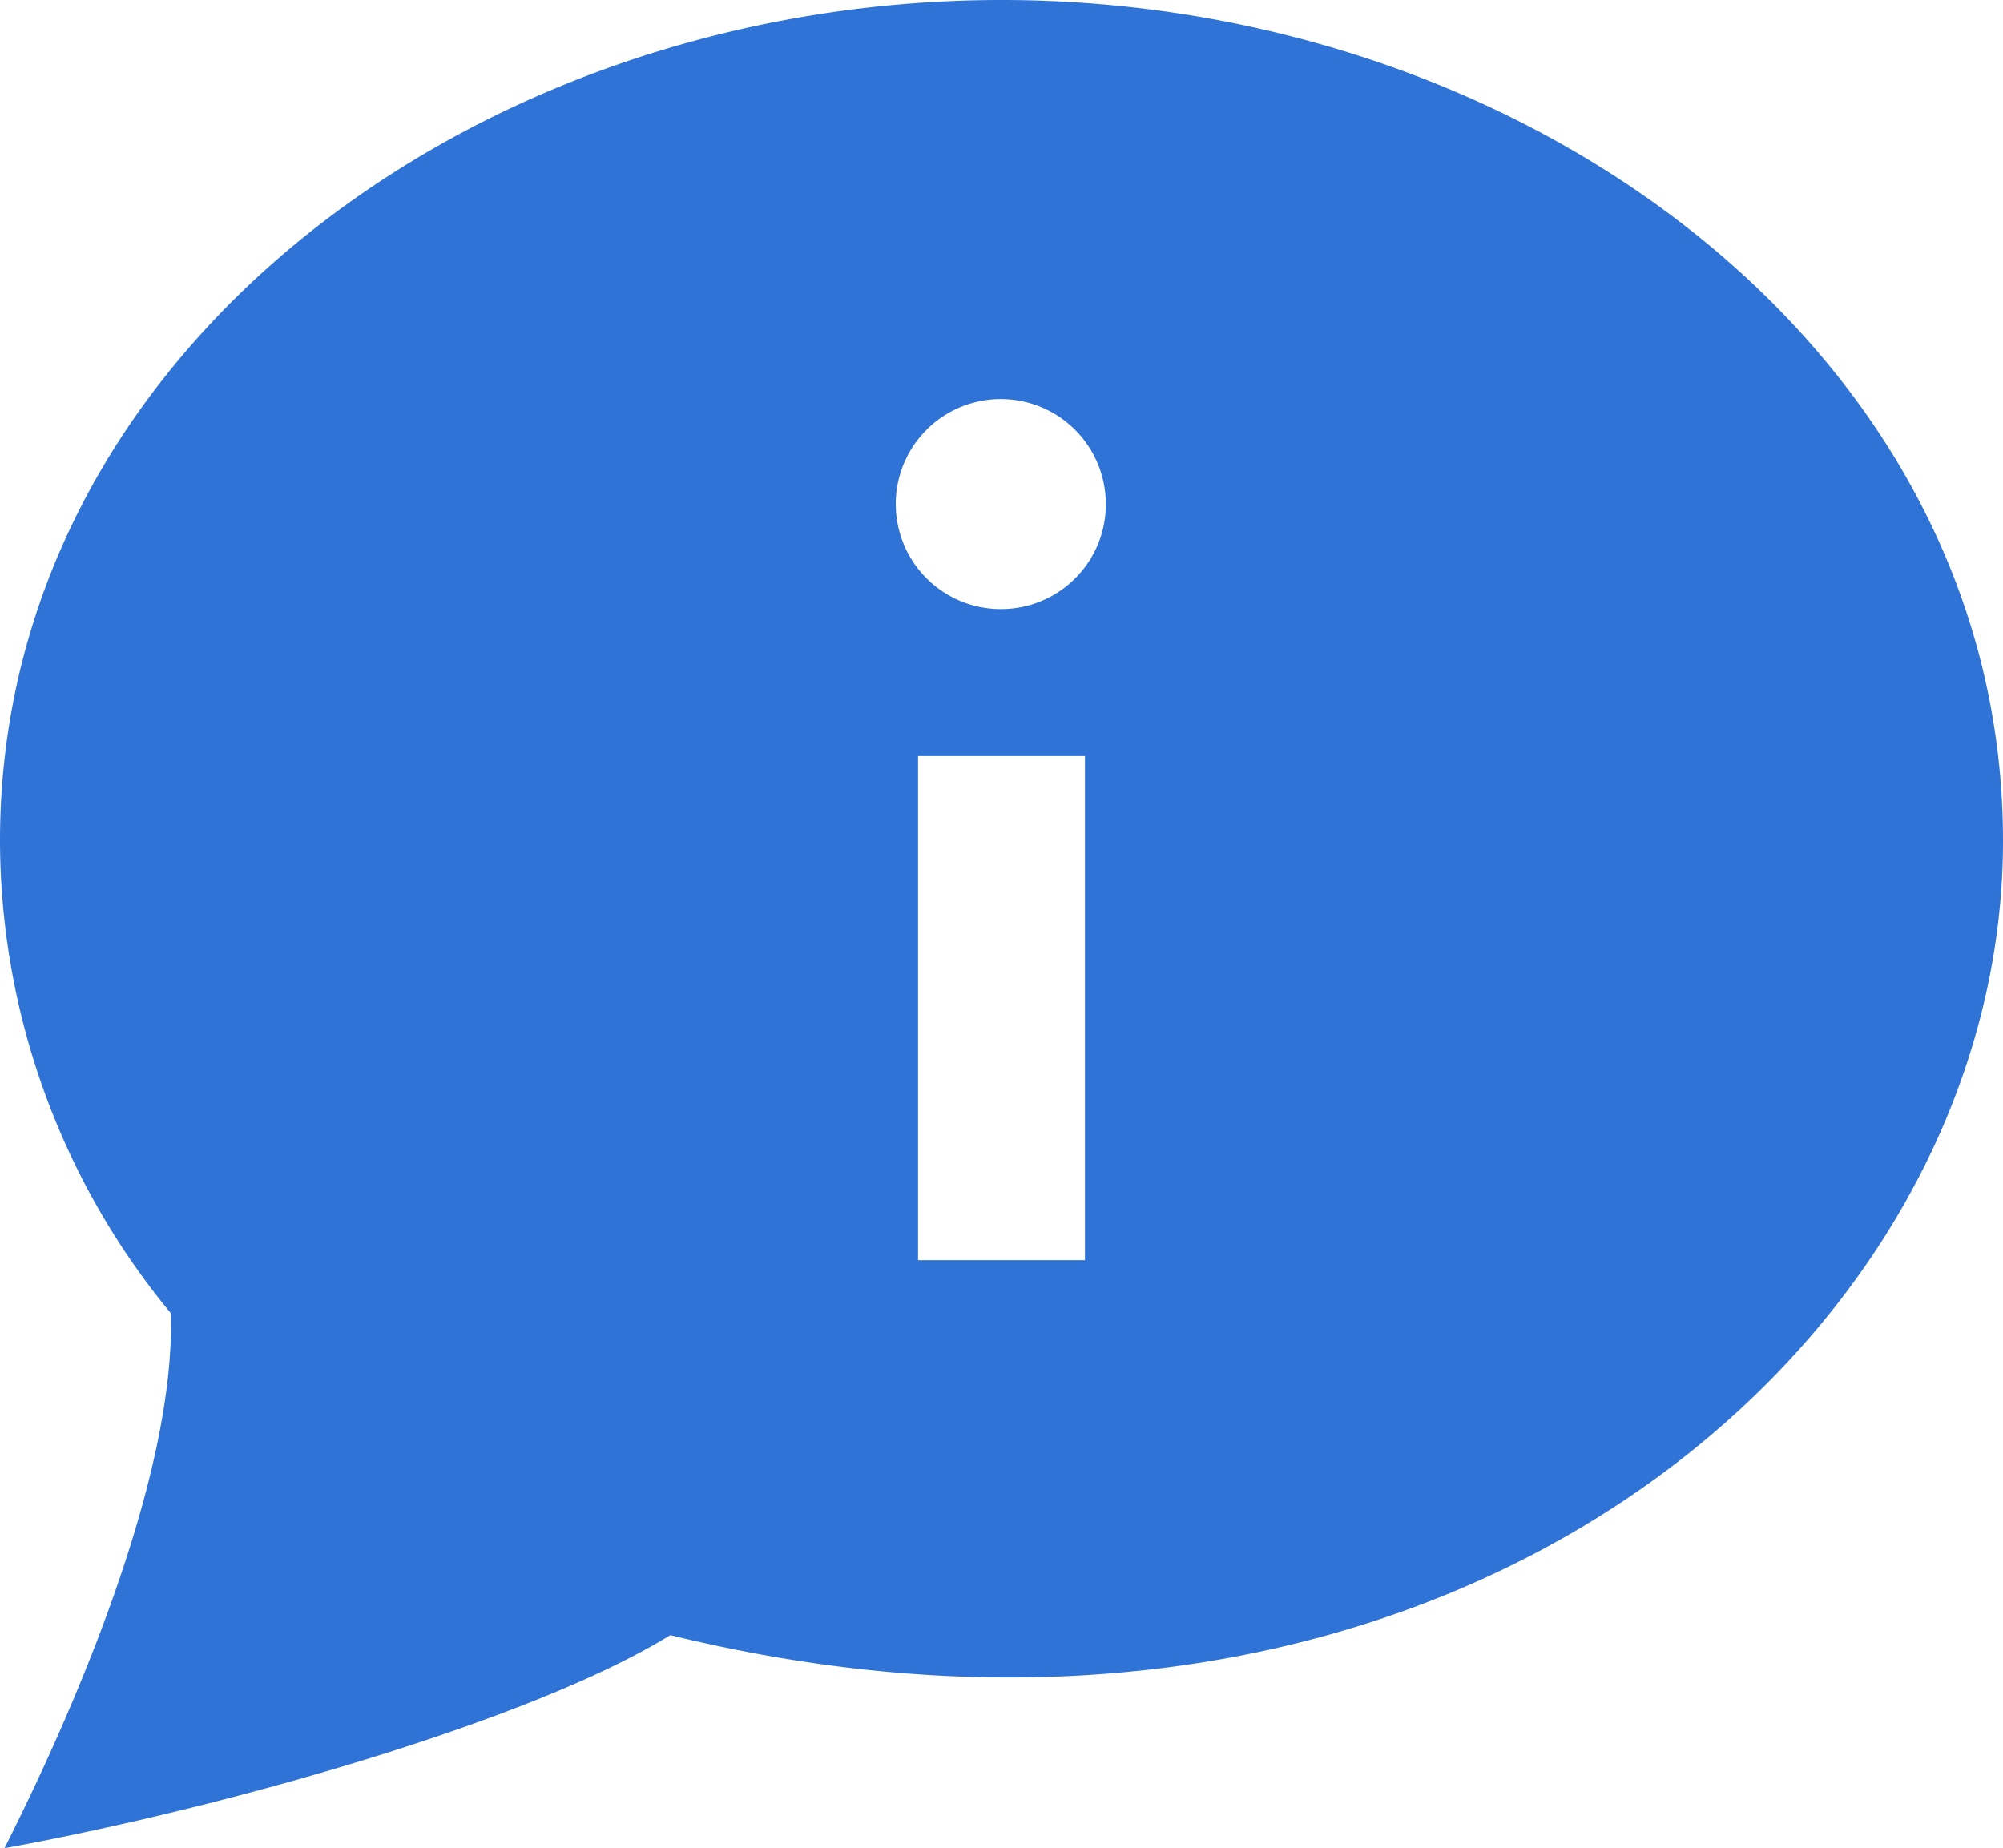
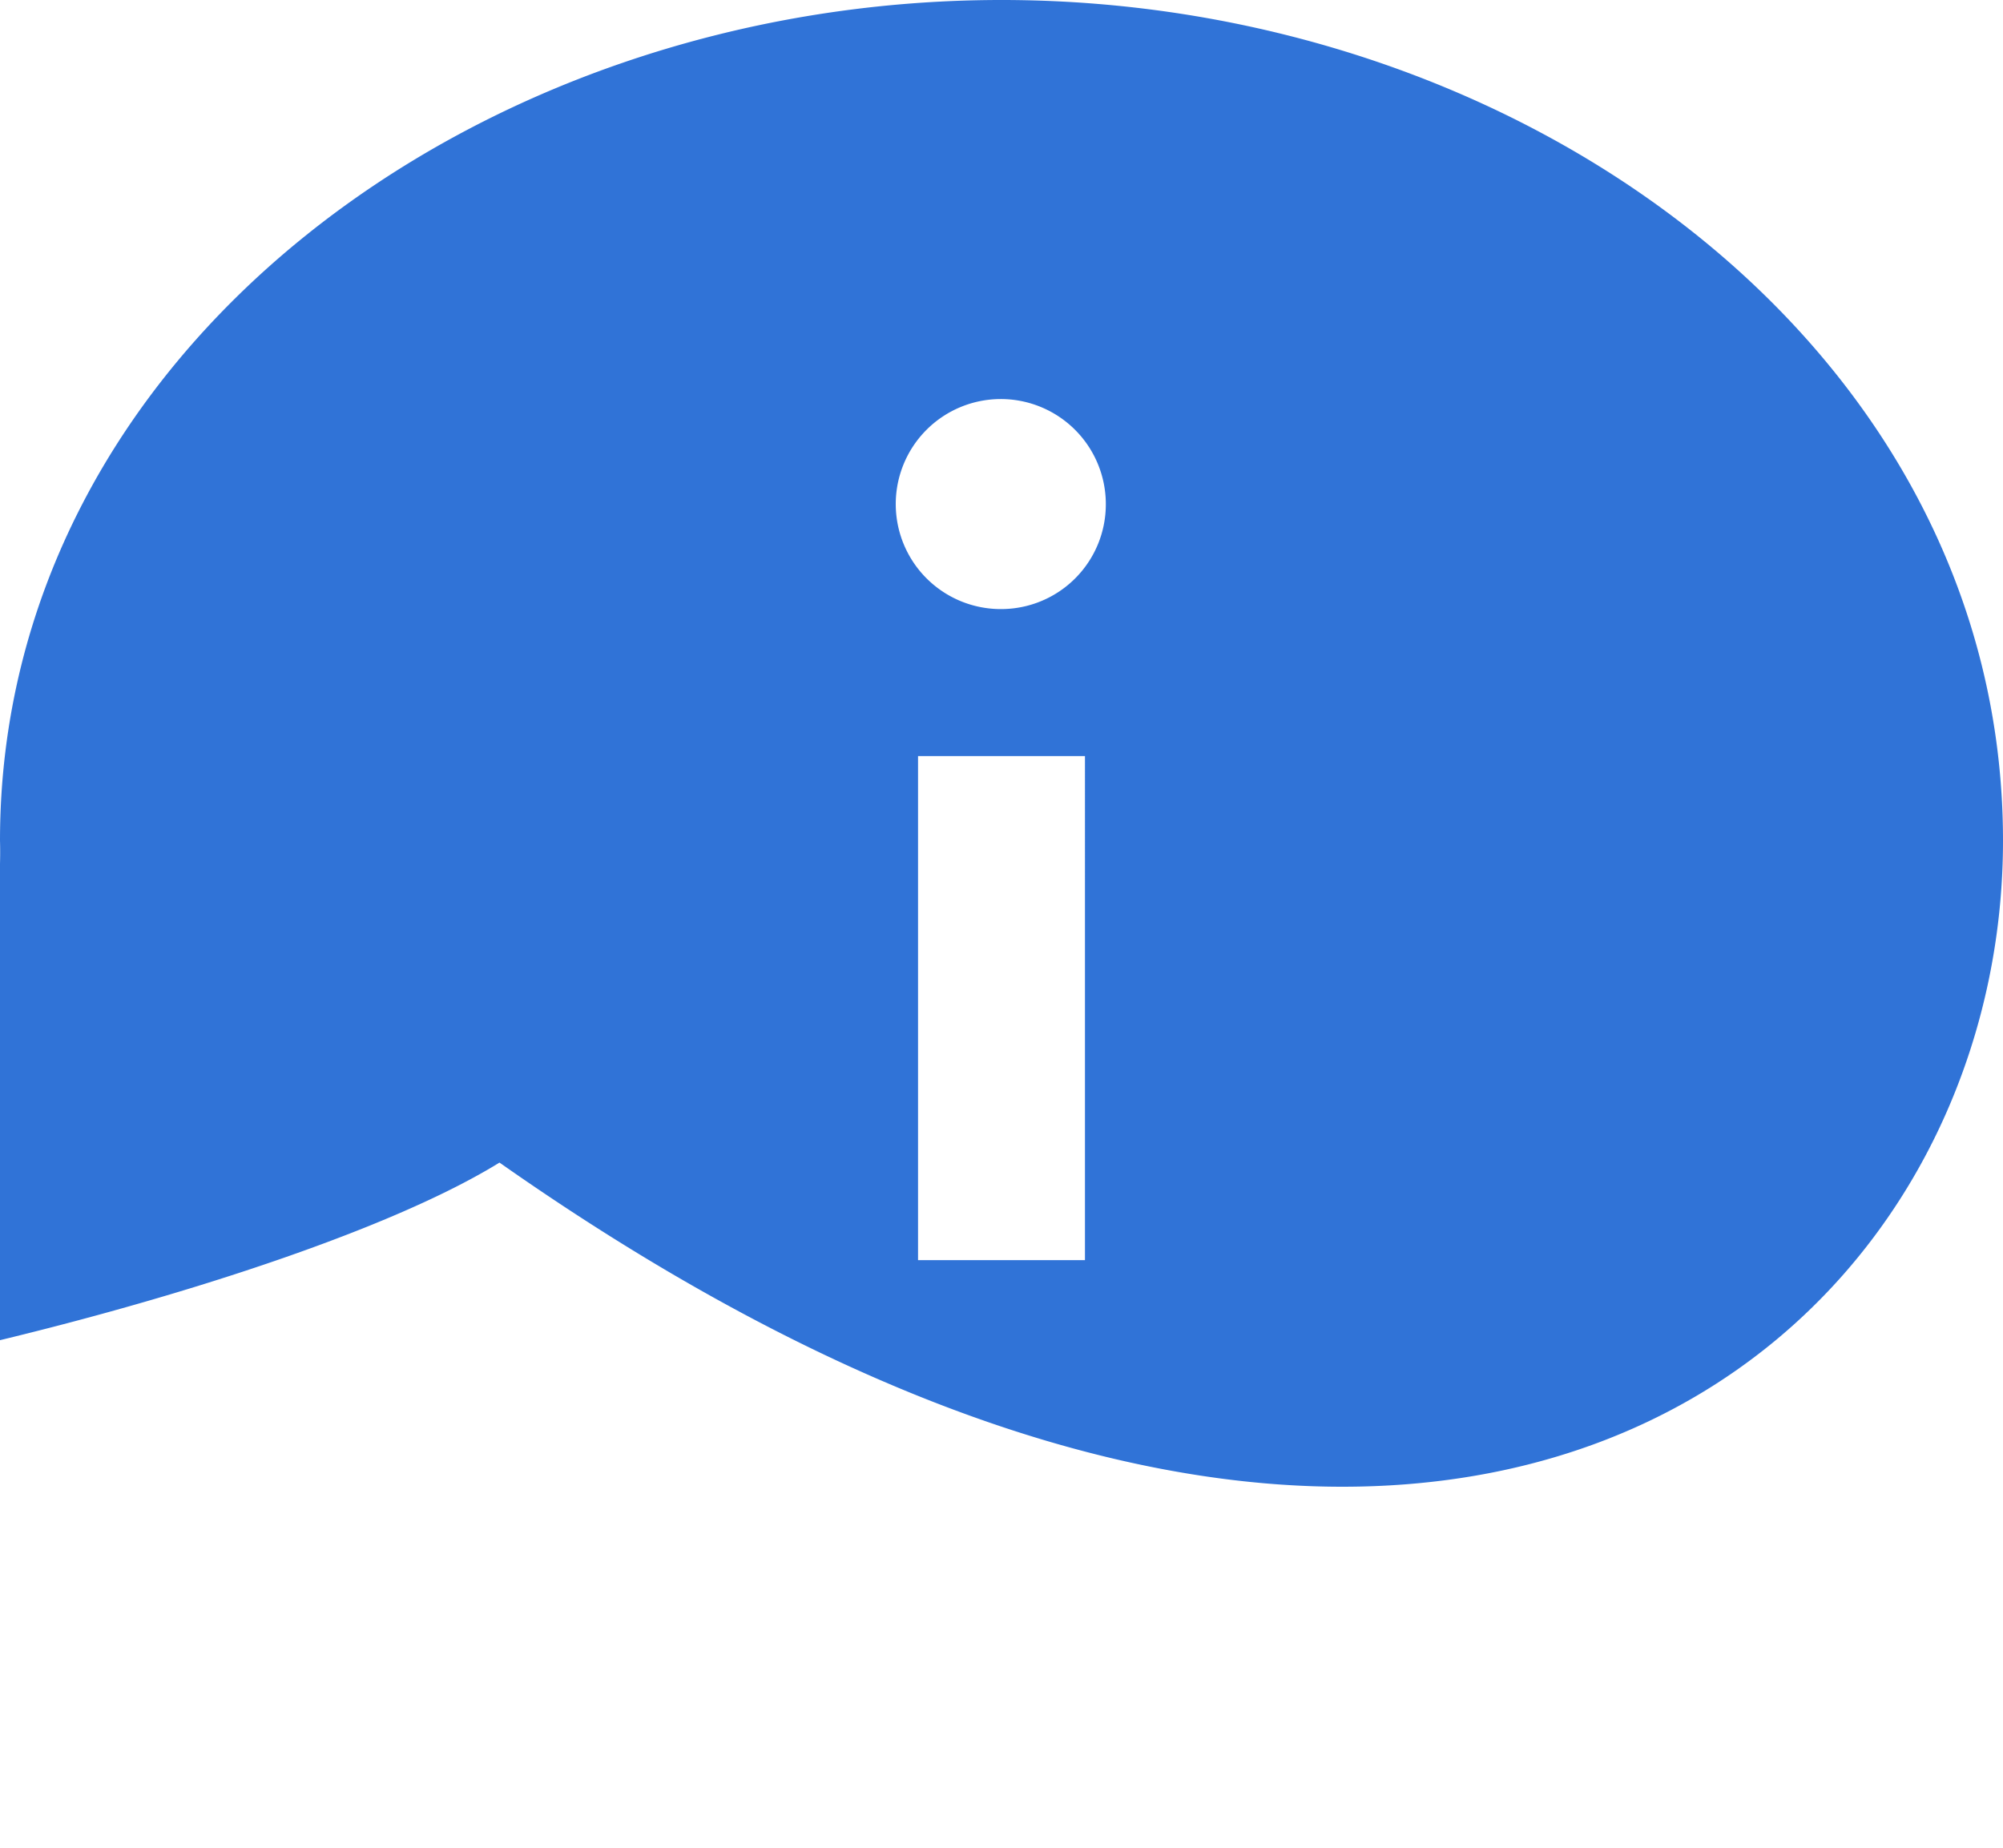
<svg xmlns="http://www.w3.org/2000/svg" width="278" height="256.57" viewBox="0 0 278 256.57">
-   <path id="Pfad_4" data-name="Pfad 4" d="M139,1C65.585,1,0,50.285,0,117.7a103.252,103.252,0,0,0,23.711,65.6c.637,21.342-11.85,51.967-23.086,74.265,30.14-5.481,72.987-17.587,92.412-29.576C200.021,254.2,278,188.285,278,117.7,278,49.923,211.963,1,139,1Zm11.583,174.934H127.417V105.961h23.167ZM139,85.552a14.578,14.578,0,1,1,14.479-14.578A14.534,14.534,0,0,1,139,85.552Z" transform="translate(0 -1)" fill="rgba(23,98,210,0.89)" />
+   <path id="Pfad_4" data-name="Pfad 4" d="M139,1C65.585,1,0,50.285,0,117.7c.637,21.342-11.85,51.967-23.086,74.265,30.14-5.481,72.987-17.587,92.412-29.576C200.021,254.2,278,188.285,278,117.7,278,49.923,211.963,1,139,1Zm11.583,174.934H127.417V105.961h23.167ZM139,85.552a14.578,14.578,0,1,1,14.479-14.578A14.534,14.534,0,0,1,139,85.552Z" transform="translate(0 -1)" fill="rgba(23,98,210,0.89)" />
</svg>